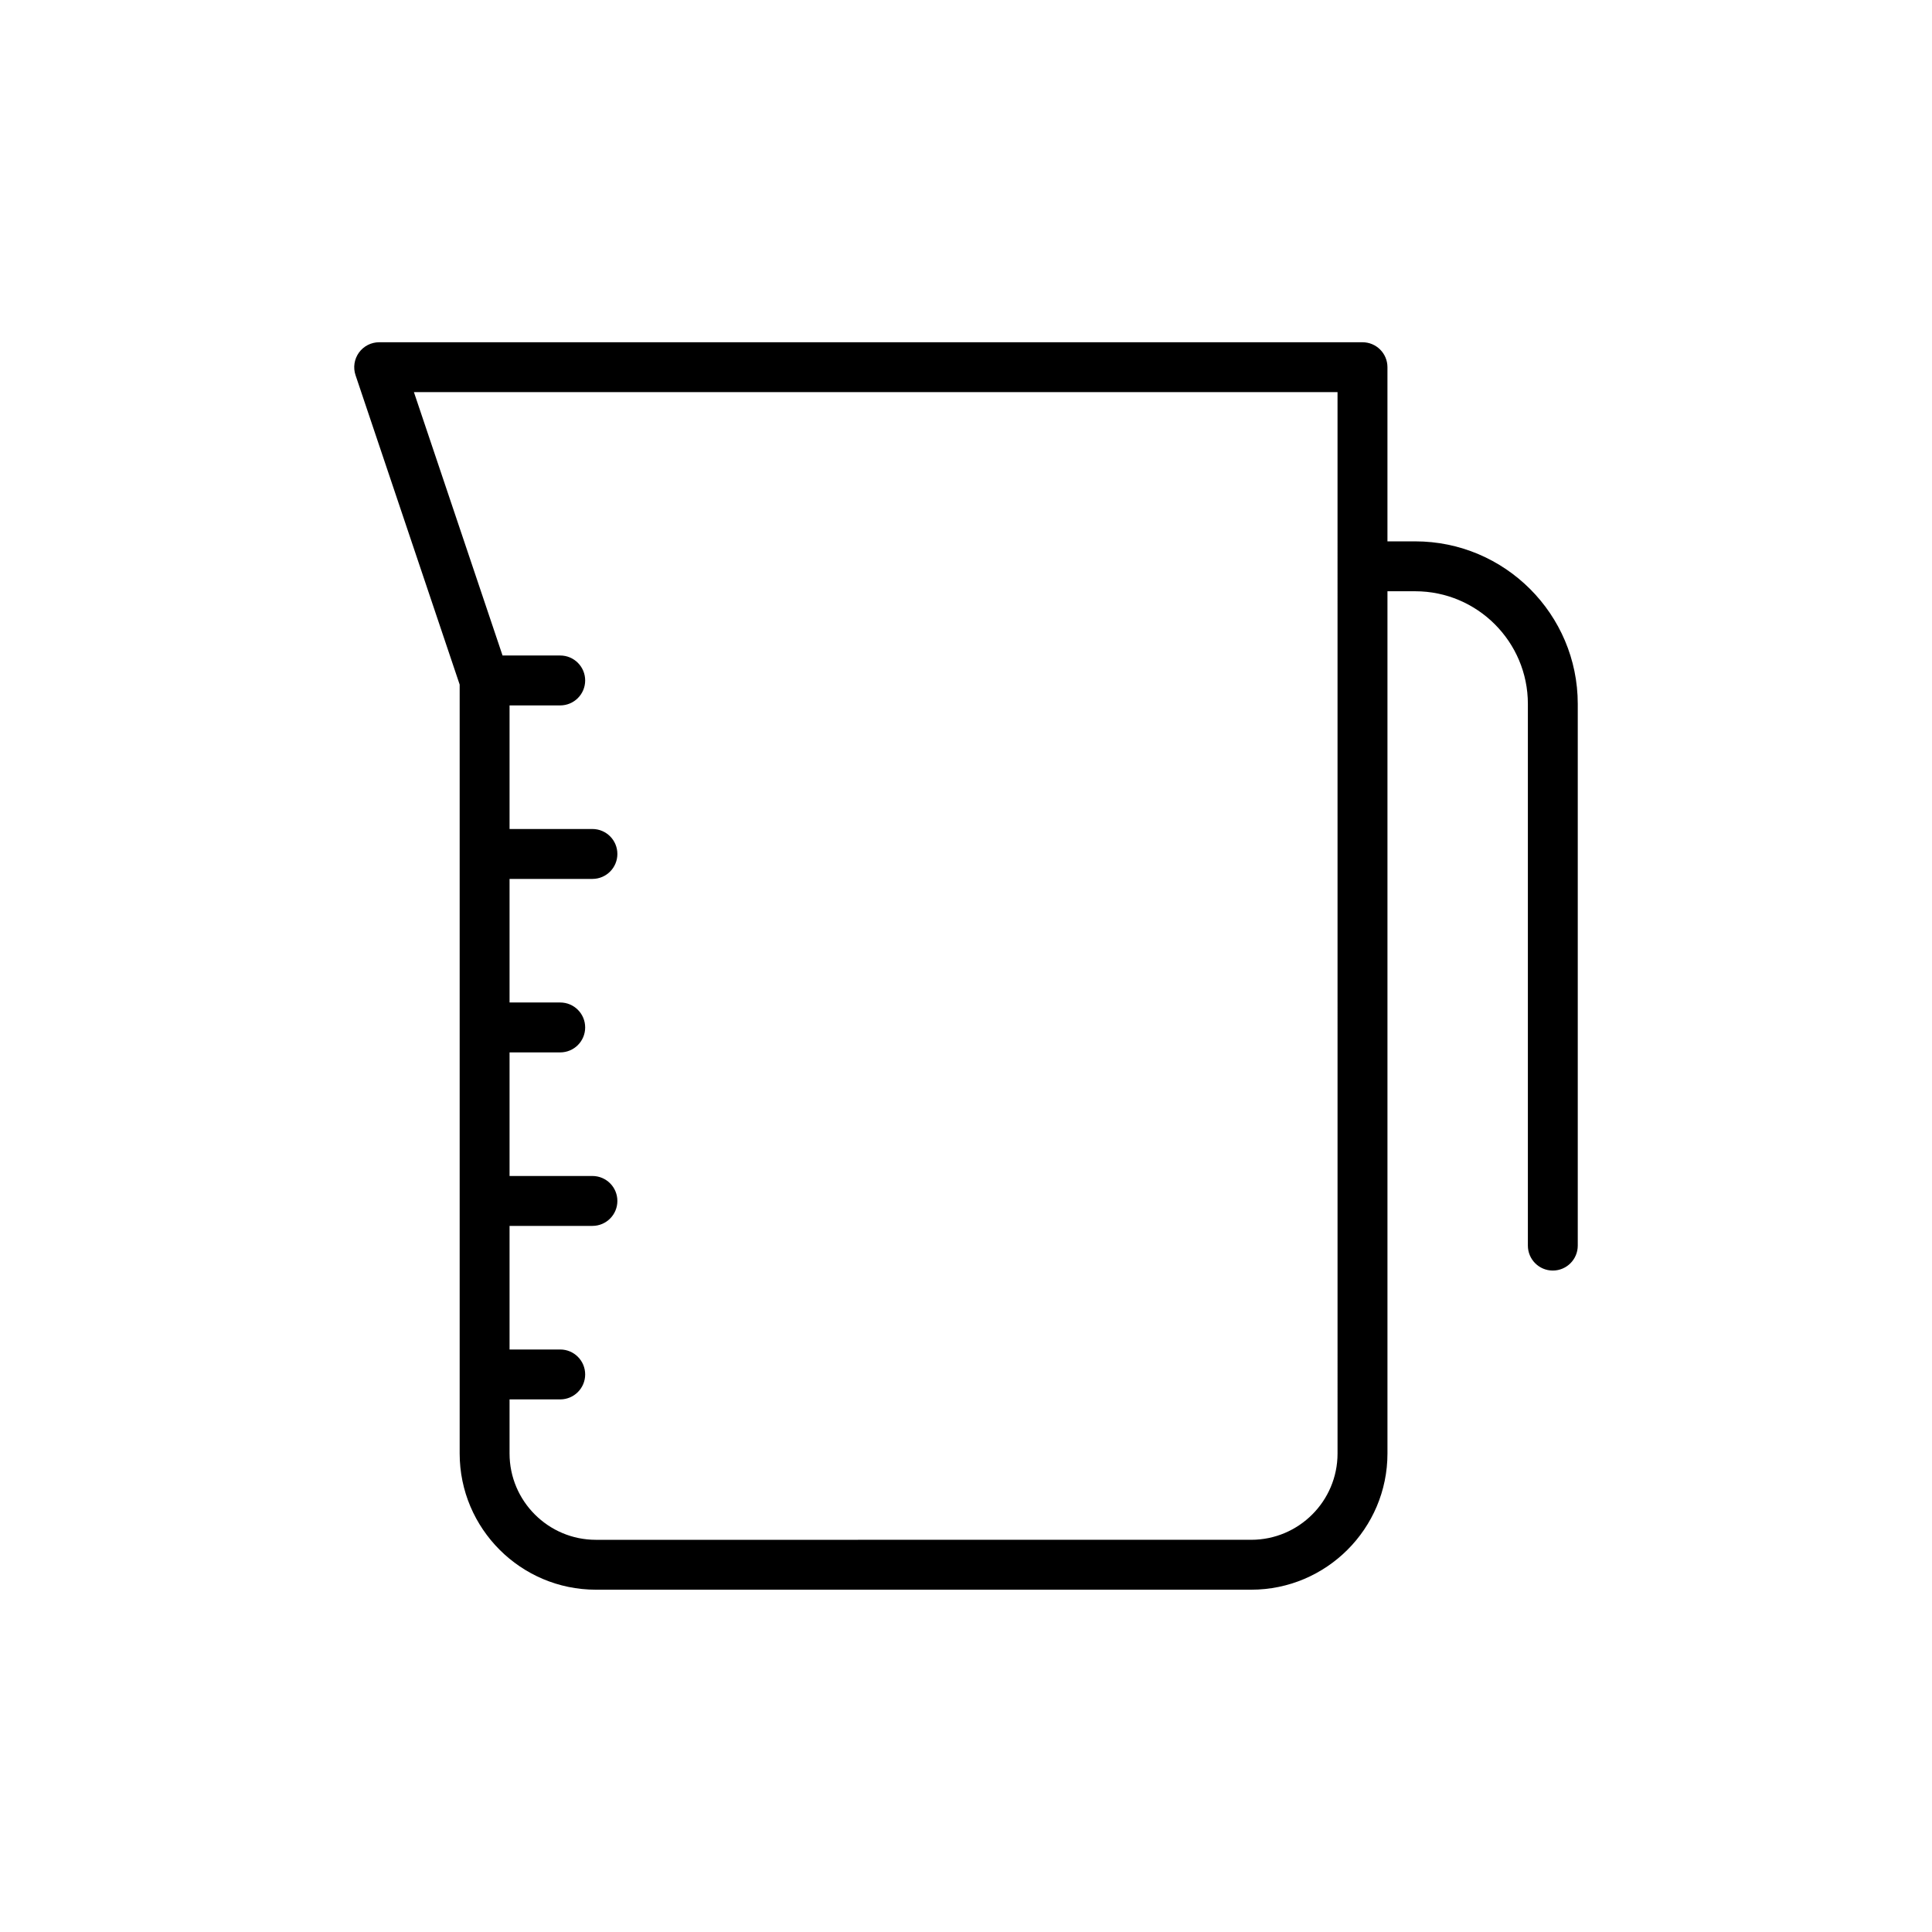
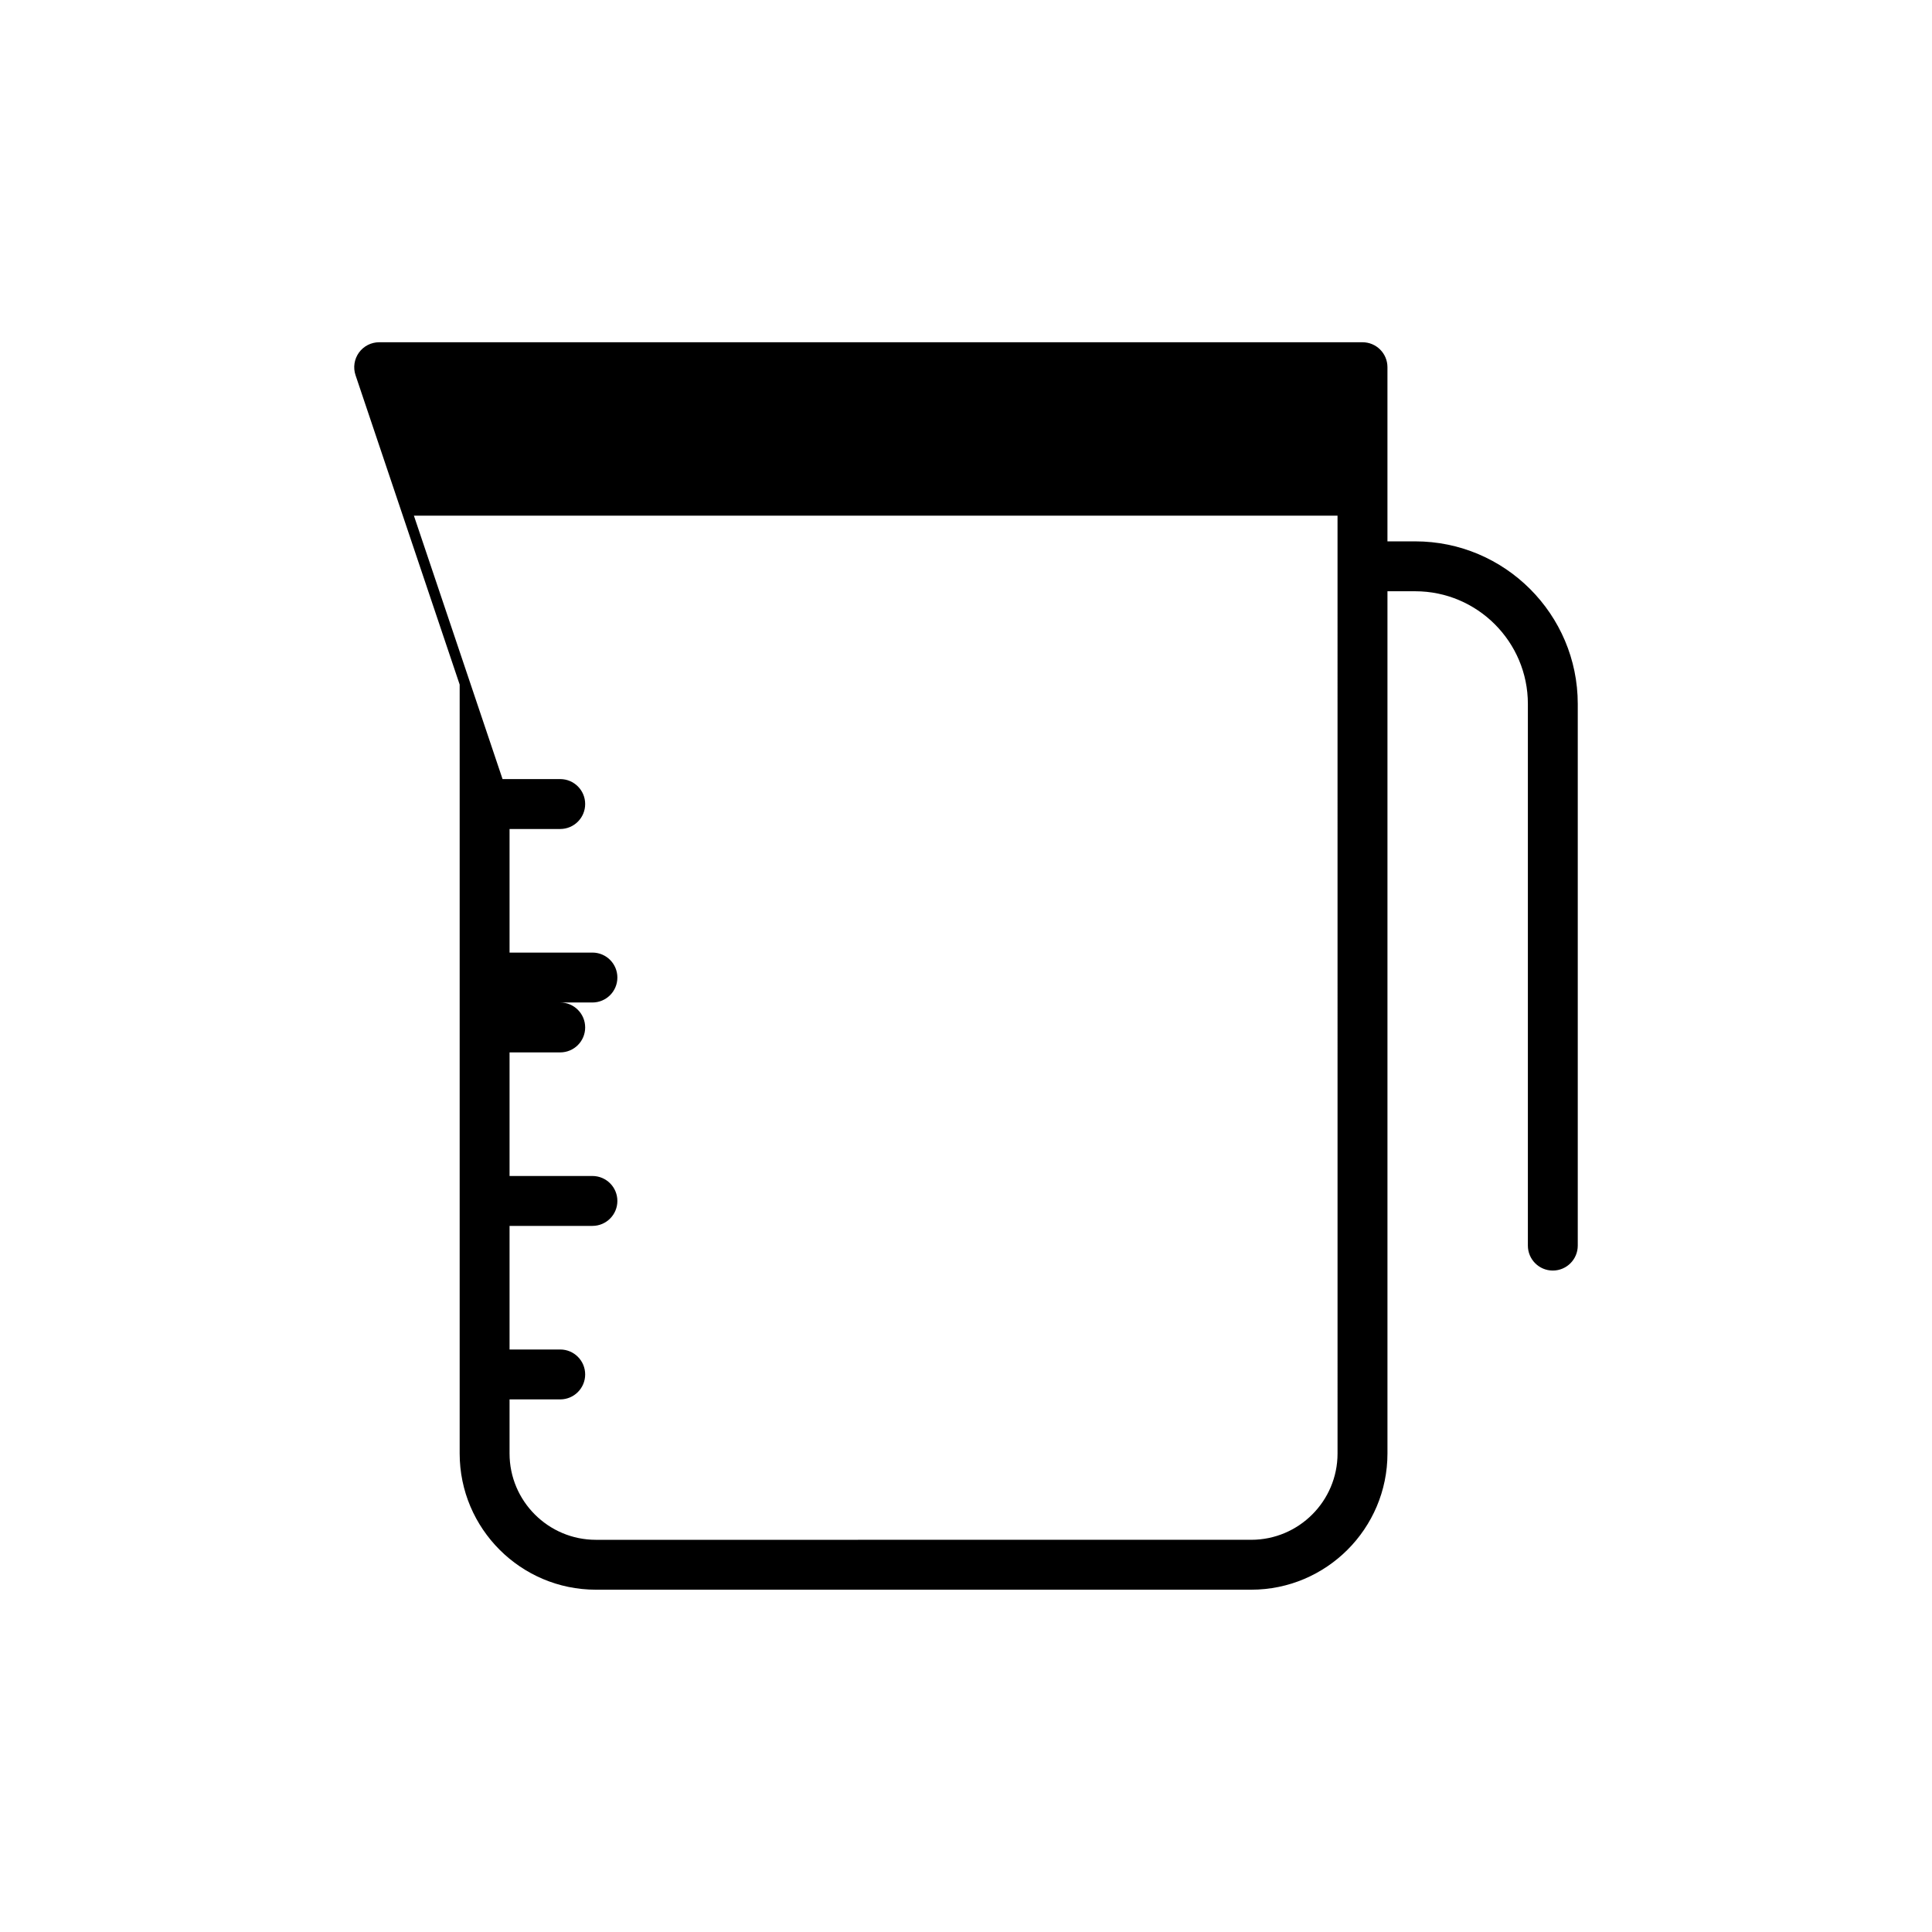
<svg xmlns="http://www.w3.org/2000/svg" fill="#000000" width="800px" height="800px" version="1.1" viewBox="144 144 512 512">
-   <path d="m555.51 480.71c3.656 0 6.613-2.961 6.613-6.613v-143.55c0-23.754-19.324-43.082-43.078-43.082h-7.356v-46.152c0-3.652-2.957-6.613-6.613-6.613h-260.59c-2.133 0-4.125 1.023-5.371 2.754-1.238 1.727-1.574 3.949-0.898 5.965l27.598 82v203.77c0 19.902 16.195 36.098 36.094 36.098h173.68c19.906 0 36.102-16.195 36.102-36.098v-228.5h7.356c16.465 0 29.855 13.395 29.855 29.859v143.55c0 3.652 2.957 6.613 6.609 6.613zm-57.047 48.48c0 12.613-10.262 22.871-22.875 22.871l-173.68 0.004c-12.609 0-22.871-10.262-22.871-22.871v-14.34h13.426c3.652 0 6.613-2.961 6.613-6.613s-2.957-6.613-6.613-6.613h-13.426v-32.754h21.961c3.656 0 6.613-2.961 6.613-6.613s-2.957-6.613-6.613-6.613h-21.961v-32.754h13.426c3.652 0 6.613-2.961 6.613-6.613s-2.957-6.613-6.613-6.613h-13.426v-32.75h21.961c3.656 0 6.613-2.961 6.613-6.613s-2.957-6.613-6.613-6.613h-21.961v-32.754h13.426c3.652 0 6.613-2.961 6.613-6.613s-2.957-6.613-6.613-6.613h-15.281l-23.492-69.805h244.77z" />
+   <path d="m555.51 480.71c3.656 0 6.613-2.961 6.613-6.613v-143.55c0-23.754-19.324-43.082-43.078-43.082h-7.356v-46.152c0-3.652-2.957-6.613-6.613-6.613h-260.59c-2.133 0-4.125 1.023-5.371 2.754-1.238 1.727-1.574 3.949-0.898 5.965l27.598 82v203.77c0 19.902 16.195 36.098 36.094 36.098h173.68c19.906 0 36.102-16.195 36.102-36.098v-228.5h7.356c16.465 0 29.855 13.395 29.855 29.859v143.55c0 3.652 2.957 6.613 6.609 6.613zm-57.047 48.48c0 12.613-10.262 22.871-22.875 22.871l-173.68 0.004c-12.609 0-22.871-10.262-22.871-22.871v-14.34h13.426c3.652 0 6.613-2.961 6.613-6.613s-2.957-6.613-6.613-6.613h-13.426v-32.754h21.961c3.656 0 6.613-2.961 6.613-6.613s-2.957-6.613-6.613-6.613h-21.961v-32.754h13.426c3.652 0 6.613-2.961 6.613-6.613s-2.957-6.613-6.613-6.613h-13.426h21.961c3.656 0 6.613-2.961 6.613-6.613s-2.957-6.613-6.613-6.613h-21.961v-32.754h13.426c3.652 0 6.613-2.961 6.613-6.613s-2.957-6.613-6.613-6.613h-15.281l-23.492-69.805h244.77z" />
</svg>